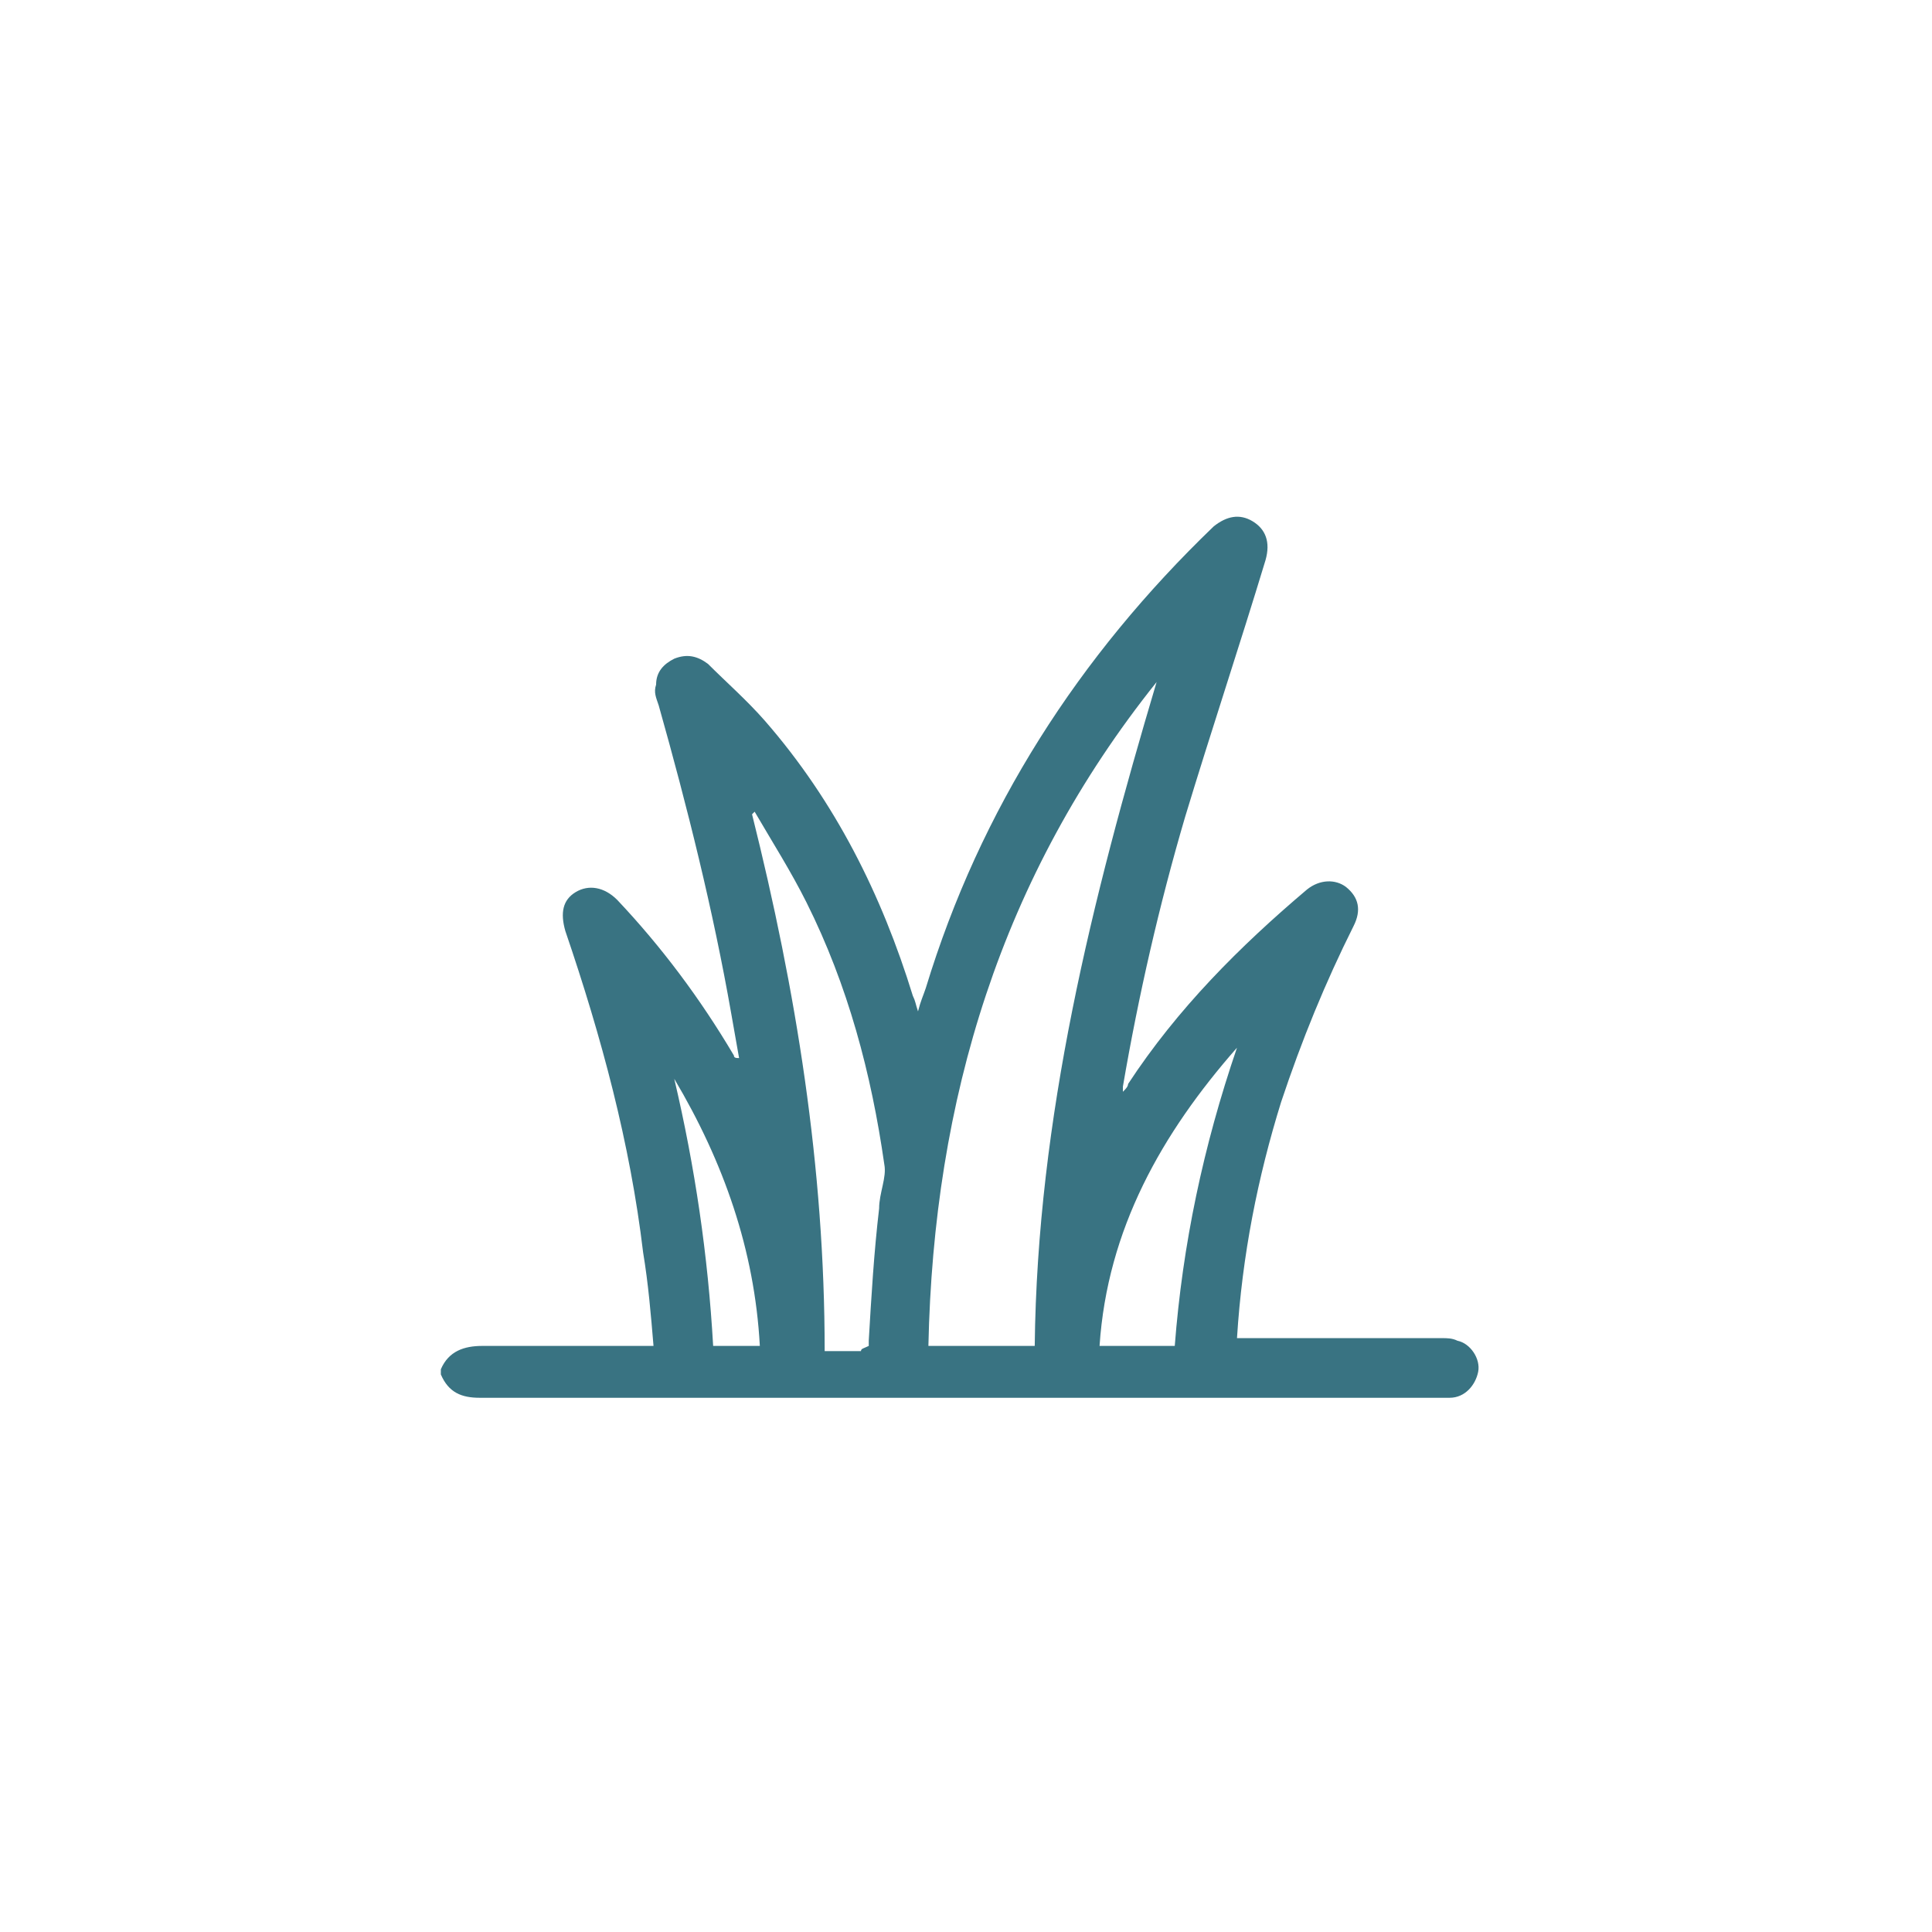
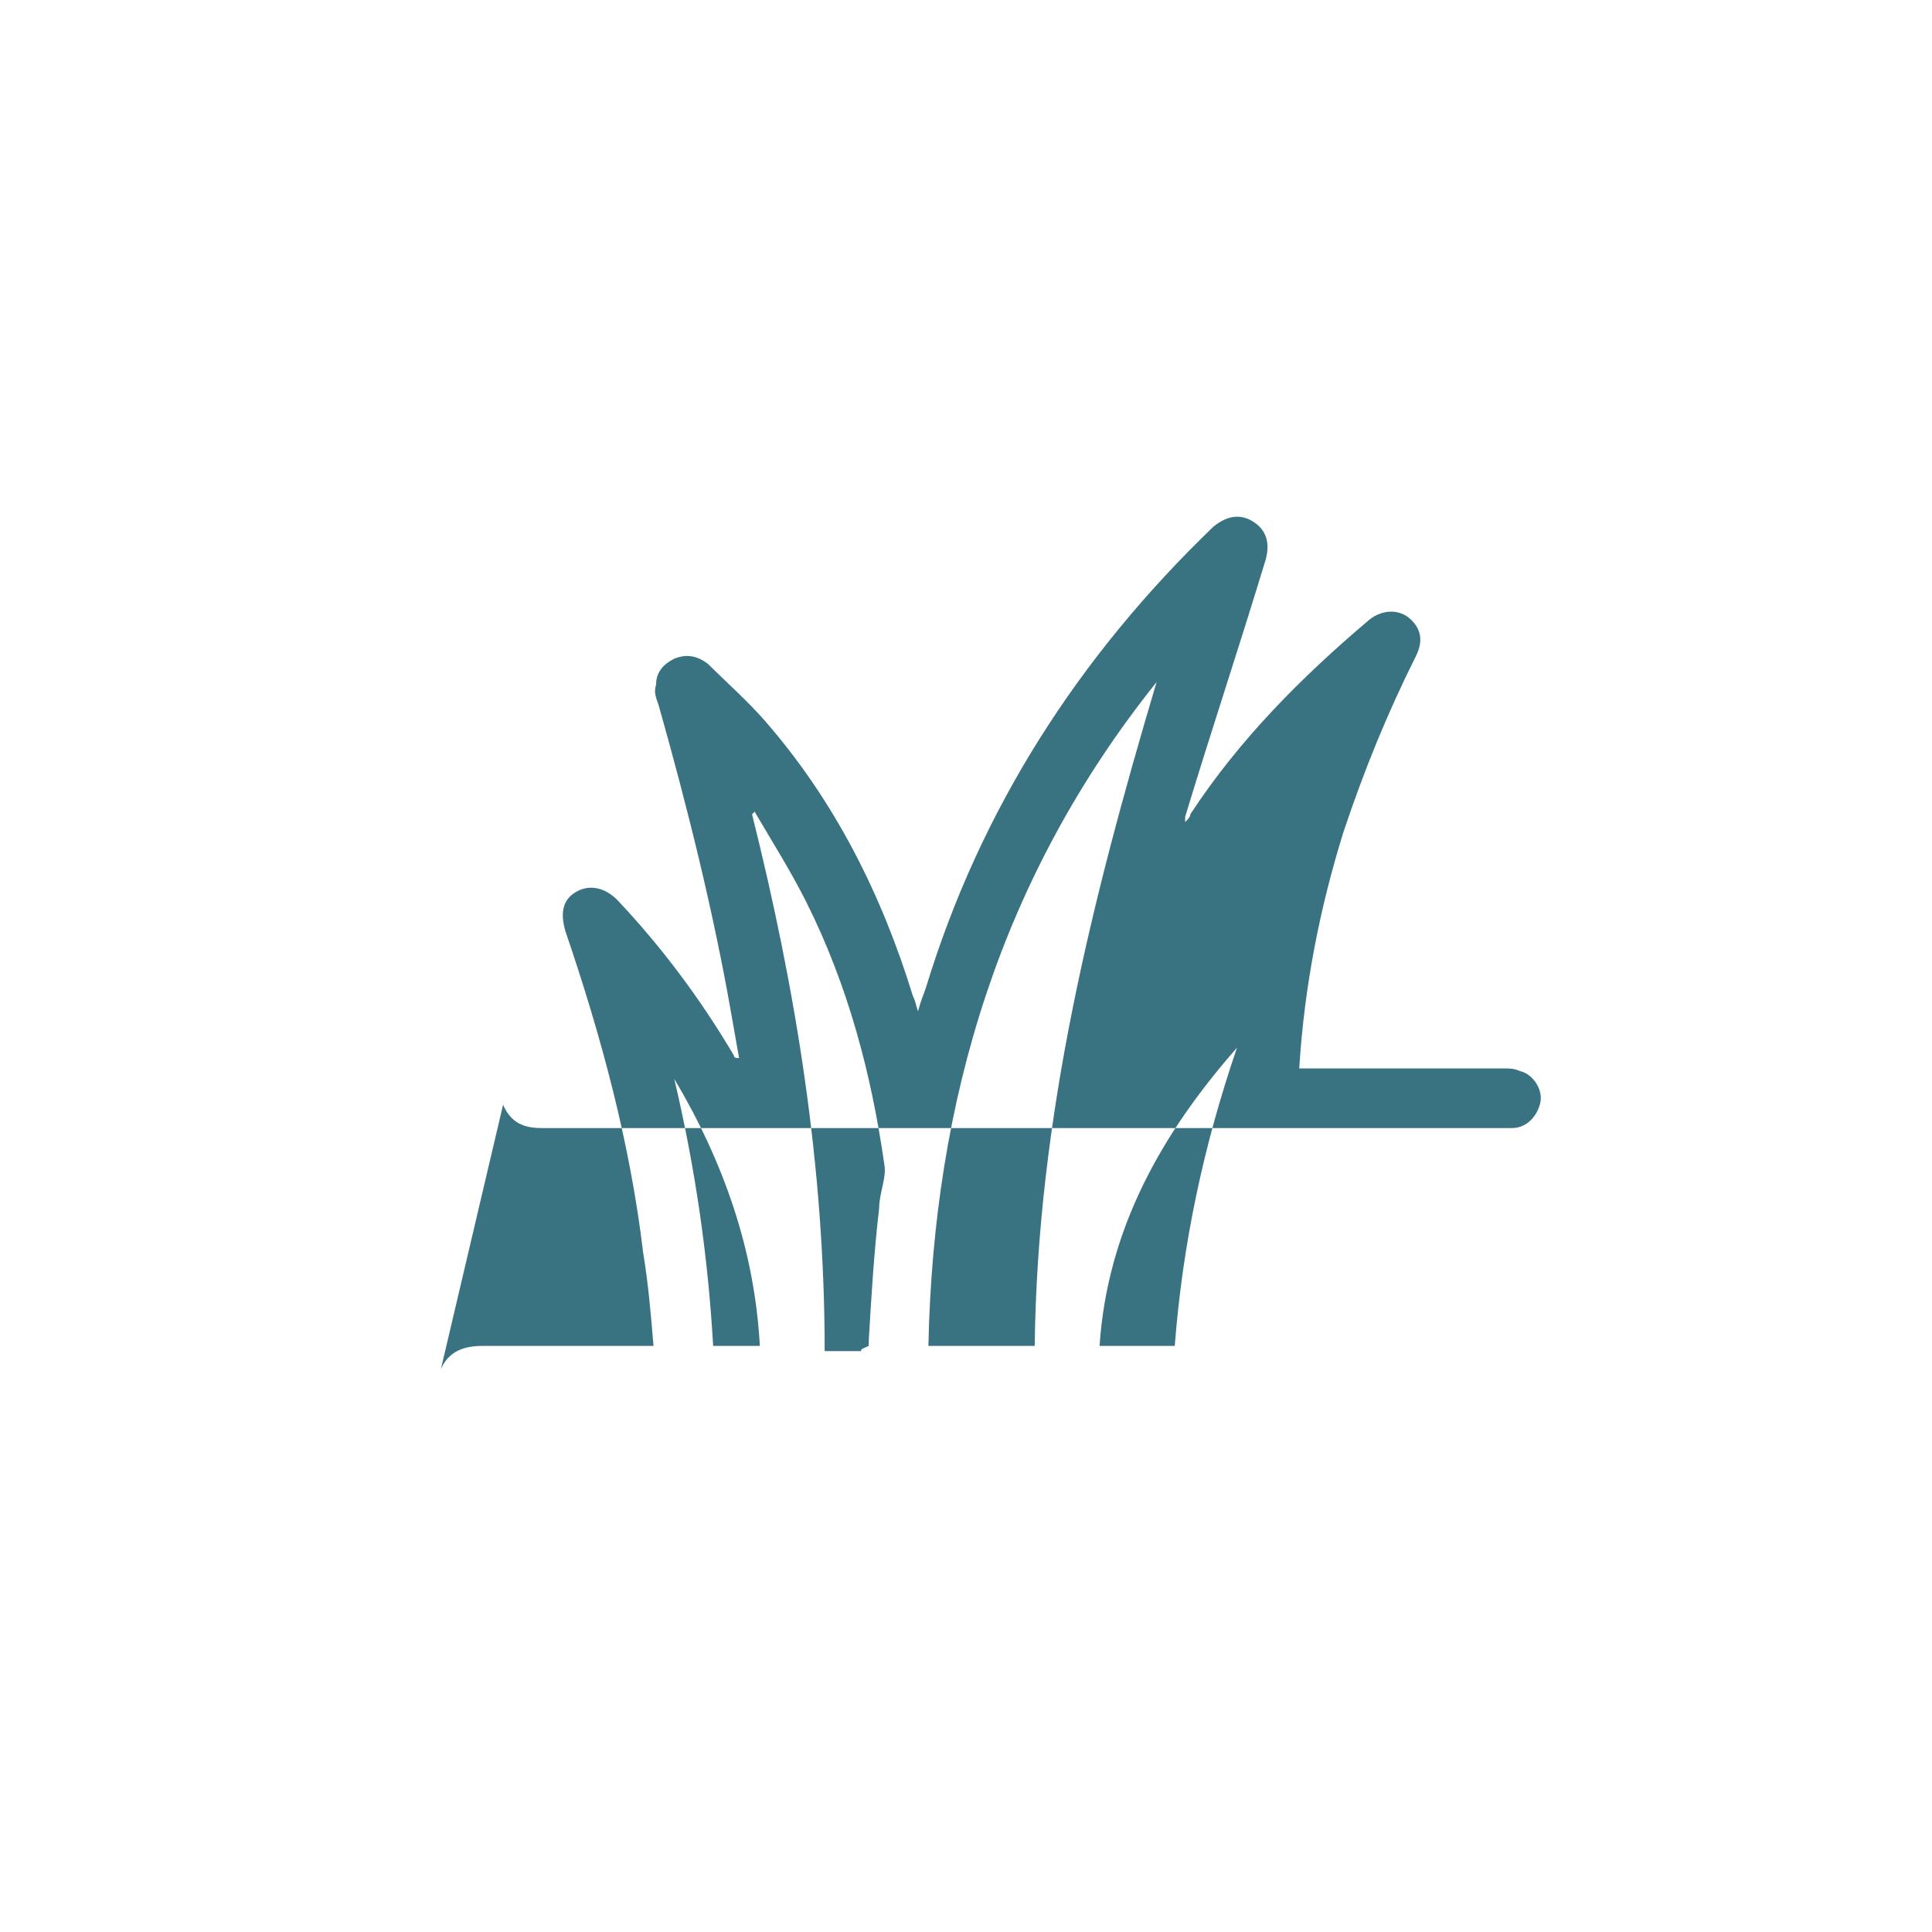
<svg xmlns="http://www.w3.org/2000/svg" version="1.1" id="Calque_1" x="0px" y="0px" viewBox="0 0 74.5 74.5" style="enable-background:new 0 0 74.5 74.5;" xml:space="preserve">
  <style type="text/css">
	.st0{opacity:0;fill:#FFFFFF;fill-opacity:0;}
	.st1{fill:#397382;}
</style>
  <g id="Calque_1_00000107546195890697132890000017598309752408258694_">
</g>
-   <rect x="-0.2" y="0" class="st0" width="74.5" height="74.5" />
  <g id="Calque_2_00000147204786159835486460000006550850389366915978_">
    <g id="Calque_1-2_00000181074348307329545450000003239666265266389943_">
-       <path class="st1" d="M17,52.8c0.3-0.7,0.9-0.9,1.6-0.9c2,0,4.1,0,6.1,0h0.5c-0.1-1.2-0.2-2.4-0.4-3.6c-0.5-4.2-1.6-8.3-3-12.4    c-0.2-0.7-0.1-1.2,0.4-1.5s1.1-0.2,1.6,0.3c1.7,1.8,3.2,3.8,4.5,6c0,0.1,0.1,0.1,0.2,0.1c-0.1-0.6-0.2-1.1-0.3-1.7    c-0.7-4-1.7-8-2.8-11.9c-0.1-0.3-0.2-0.5-0.1-0.8c0-0.5,0.3-0.8,0.7-1c0.5-0.2,0.9-0.1,1.3,0.2c0.7,0.7,1.5,1.4,2.2,2.2    c2.7,3.1,4.5,6.7,5.7,10.6c0.1,0.2,0.1,0.3,0.2,0.6c0.1-0.4,0.2-0.6,0.3-0.9c2.1-6.9,5.9-12.8,11.1-17.8c0.5-0.4,1-0.5,1.5-0.2    s0.7,0.8,0.5,1.5c-1,3.3-2.1,6.6-3.1,9.9c-1,3.4-1.8,6.9-2.4,10.4c0,0,0,0.1,0,0.2c0.1-0.1,0.2-0.2,0.2-0.3    c1.9-2.9,4.3-5.3,6.9-7.5c0.5-0.4,1.1-0.4,1.5-0.1c0.5,0.4,0.6,0.9,0.3,1.5c-1.1,2.2-2,4.4-2.8,6.8c-0.9,2.9-1.5,5.9-1.7,9.1    c0.2,0,0.3,0,0.5,0c2.5,0,4.9,0,7.4,0c0.2,0,0.4,0,0.6,0.1c0.5,0.1,0.9,0.7,0.8,1.2c-0.1,0.5-0.5,1-1.1,1c-0.2,0-0.3,0-0.5,0    c-12.3,0-24.6,0-36.9,0c-0.7,0-1.2-0.2-1.5-0.9L17,52.8L17,52.8z M39.9,51.9c0.1-8.8,2.2-17.2,4.7-25.6c-6,7.5-8.6,16.1-8.8,25.6    H39.9z M33.5,51.9c0-0.1,0-0.2,0-0.2c0.1-1.7,0.2-3.4,0.4-5.1c0-0.6,0.3-1.2,0.2-1.7c-0.5-3.5-1.4-6.9-3-10.1    c-0.6-1.2-1.3-2.3-2-3.5L29,31.4c1.7,6.8,2.8,13.6,2.8,20.7c0.5,0,1,0,1.4,0C33.2,52,33.3,52,33.5,51.9L33.5,51.9z M45.3,51.9    c0.3-3.9,1.1-7.7,2.4-11.5c-2.9,3.3-5,7-5.3,11.5H45.3z M27.5,51.9h1.8c-0.2-3.7-1.4-7.1-3.3-10.3C26.8,45,27.3,48.4,27.5,51.9    L27.5,51.9z" />
+       <path class="st1" d="M17,52.8c0.3-0.7,0.9-0.9,1.6-0.9c2,0,4.1,0,6.1,0h0.5c-0.1-1.2-0.2-2.4-0.4-3.6c-0.5-4.2-1.6-8.3-3-12.4    c-0.2-0.7-0.1-1.2,0.4-1.5s1.1-0.2,1.6,0.3c1.7,1.8,3.2,3.8,4.5,6c0,0.1,0.1,0.1,0.2,0.1c-0.1-0.6-0.2-1.1-0.3-1.7    c-0.7-4-1.7-8-2.8-11.9c-0.1-0.3-0.2-0.5-0.1-0.8c0-0.5,0.3-0.8,0.7-1c0.5-0.2,0.9-0.1,1.3,0.2c0.7,0.7,1.5,1.4,2.2,2.2    c2.7,3.1,4.5,6.7,5.7,10.6c0.1,0.2,0.1,0.3,0.2,0.6c0.1-0.4,0.2-0.6,0.3-0.9c2.1-6.9,5.9-12.8,11.1-17.8c0.5-0.4,1-0.5,1.5-0.2    s0.7,0.8,0.5,1.5c-1,3.3-2.1,6.6-3.1,9.9c0,0,0,0.1,0,0.2c0.1-0.1,0.2-0.2,0.2-0.3    c1.9-2.9,4.3-5.3,6.9-7.5c0.5-0.4,1.1-0.4,1.5-0.1c0.5,0.4,0.6,0.9,0.3,1.5c-1.1,2.2-2,4.4-2.8,6.8c-0.9,2.9-1.5,5.9-1.7,9.1    c0.2,0,0.3,0,0.5,0c2.5,0,4.9,0,7.4,0c0.2,0,0.4,0,0.6,0.1c0.5,0.1,0.9,0.7,0.8,1.2c-0.1,0.5-0.5,1-1.1,1c-0.2,0-0.3,0-0.5,0    c-12.3,0-24.6,0-36.9,0c-0.7,0-1.2-0.2-1.5-0.9L17,52.8L17,52.8z M39.9,51.9c0.1-8.8,2.2-17.2,4.7-25.6c-6,7.5-8.6,16.1-8.8,25.6    H39.9z M33.5,51.9c0-0.1,0-0.2,0-0.2c0.1-1.7,0.2-3.4,0.4-5.1c0-0.6,0.3-1.2,0.2-1.7c-0.5-3.5-1.4-6.9-3-10.1    c-0.6-1.2-1.3-2.3-2-3.5L29,31.4c1.7,6.8,2.8,13.6,2.8,20.7c0.5,0,1,0,1.4,0C33.2,52,33.3,52,33.5,51.9L33.5,51.9z M45.3,51.9    c0.3-3.9,1.1-7.7,2.4-11.5c-2.9,3.3-5,7-5.3,11.5H45.3z M27.5,51.9h1.8c-0.2-3.7-1.4-7.1-3.3-10.3C26.8,45,27.3,48.4,27.5,51.9    L27.5,51.9z" />
    </g>
  </g>
</svg>